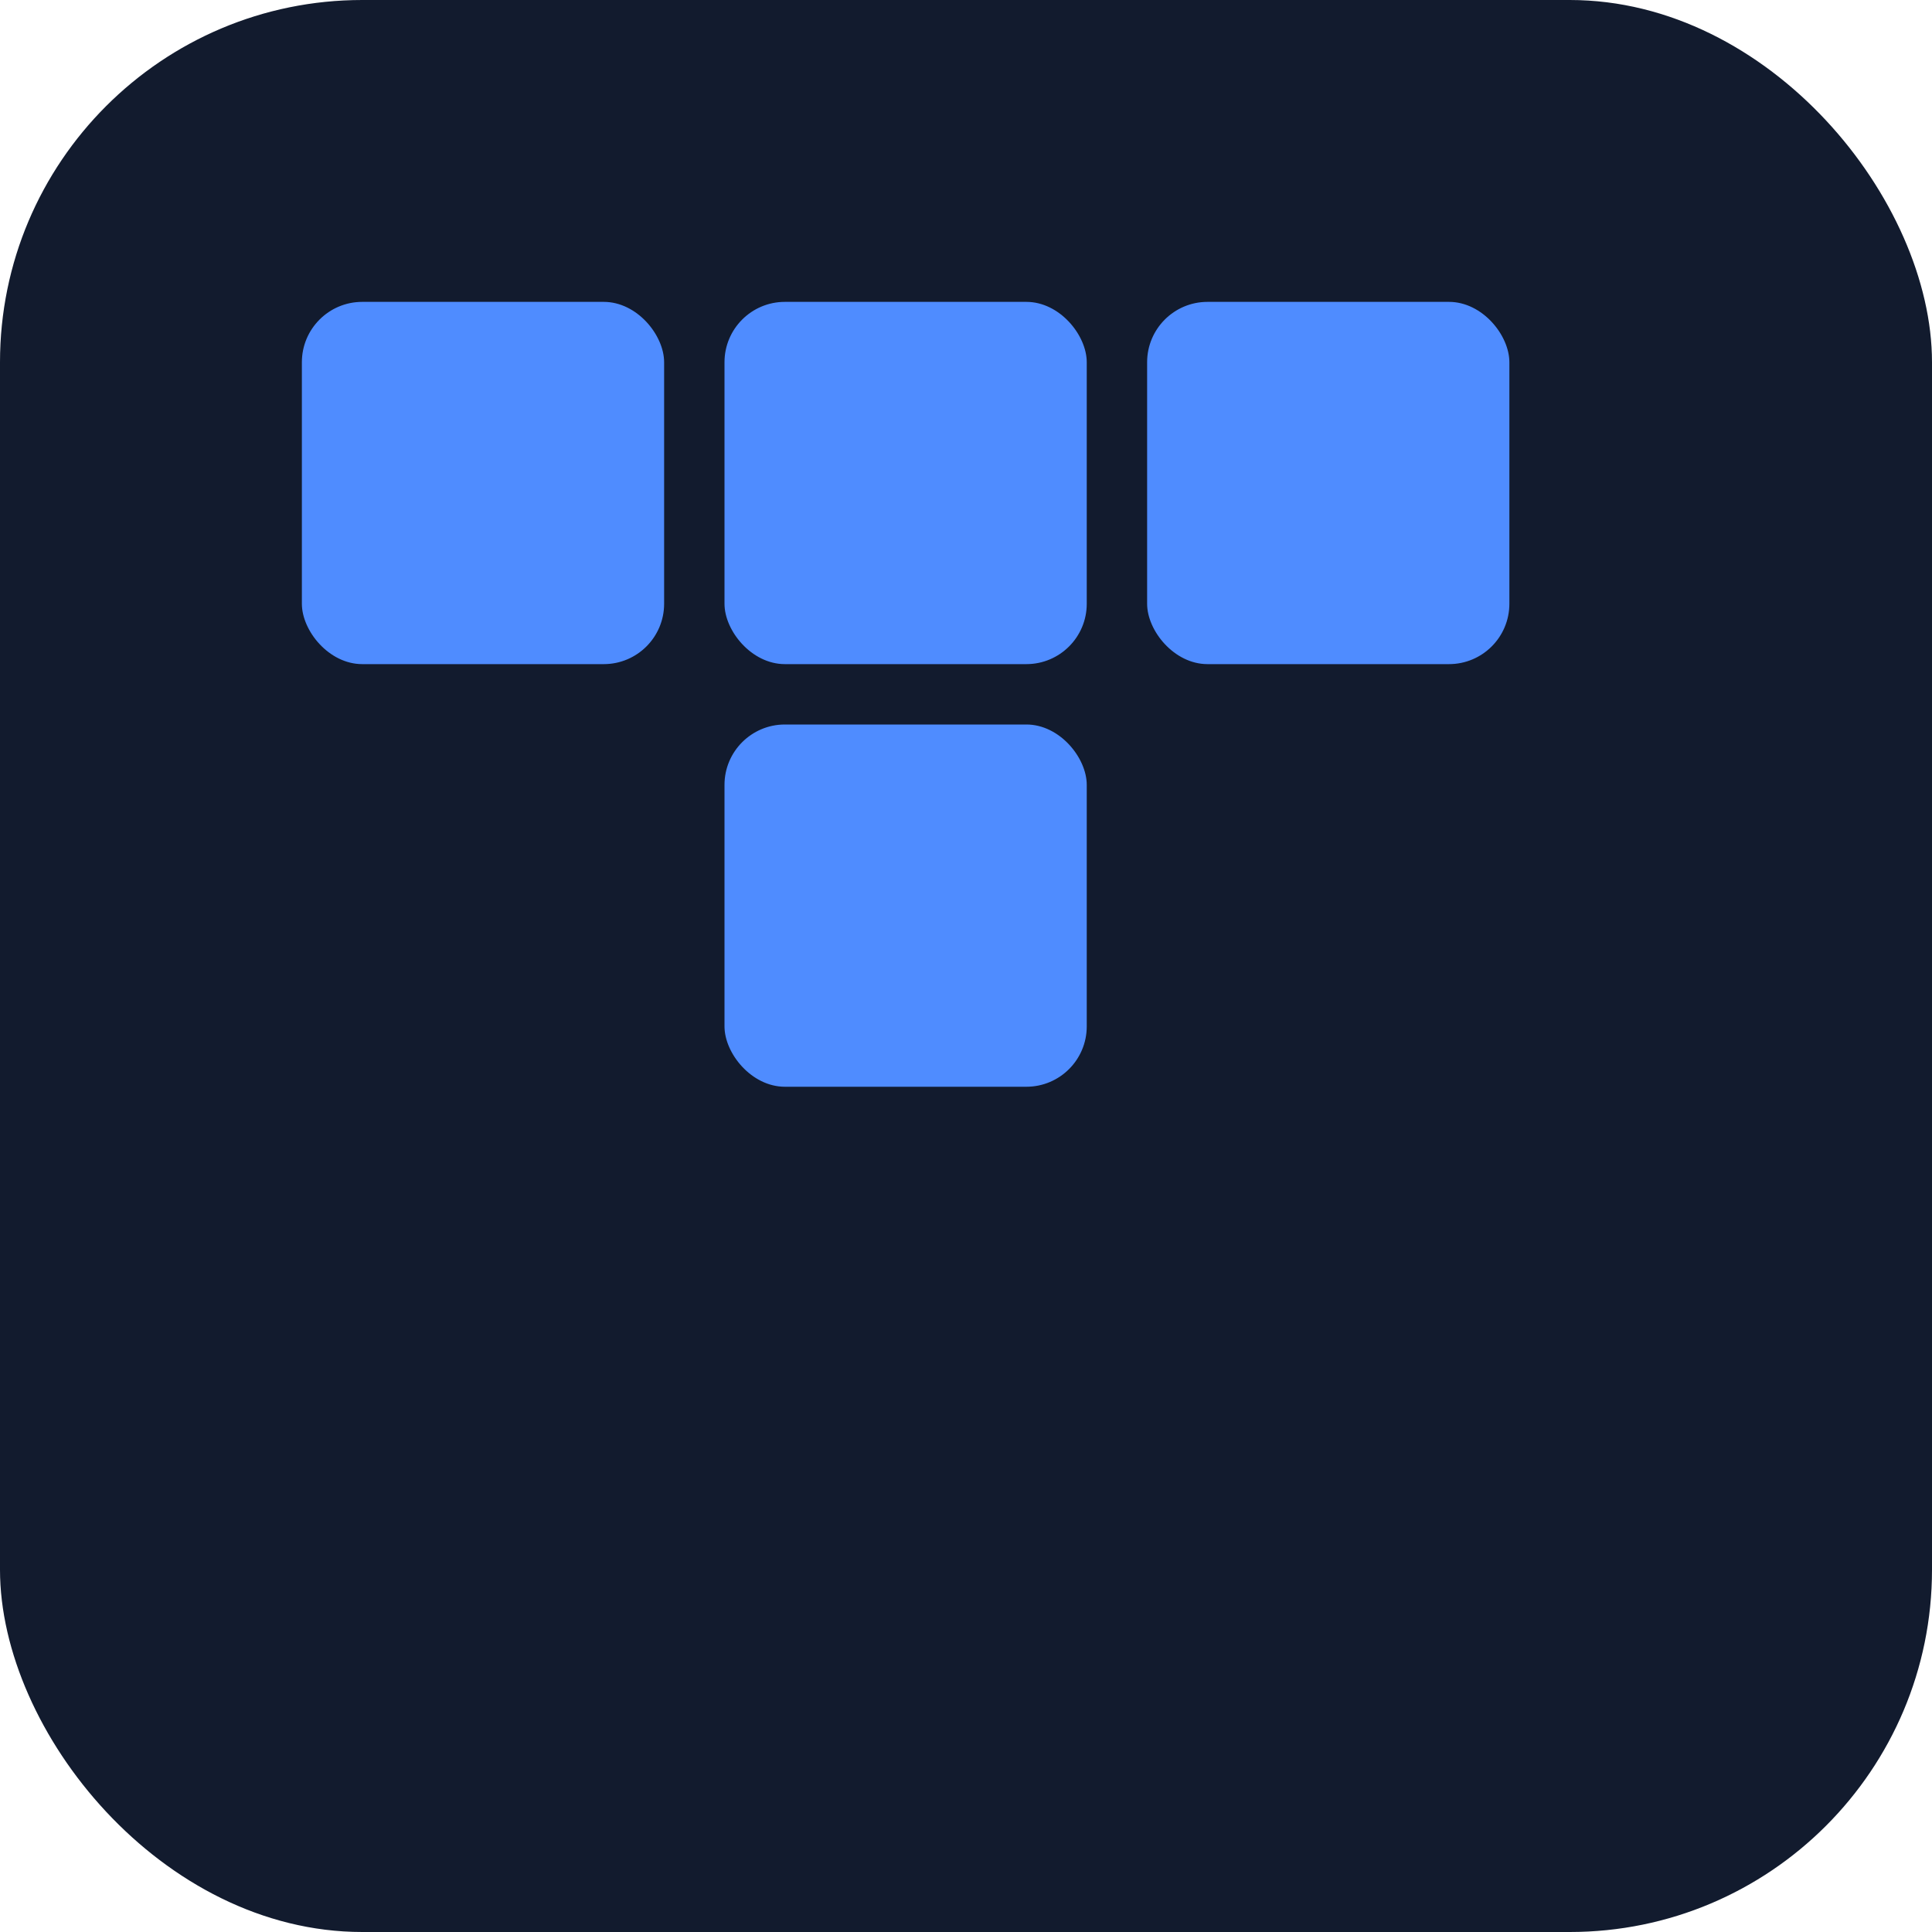
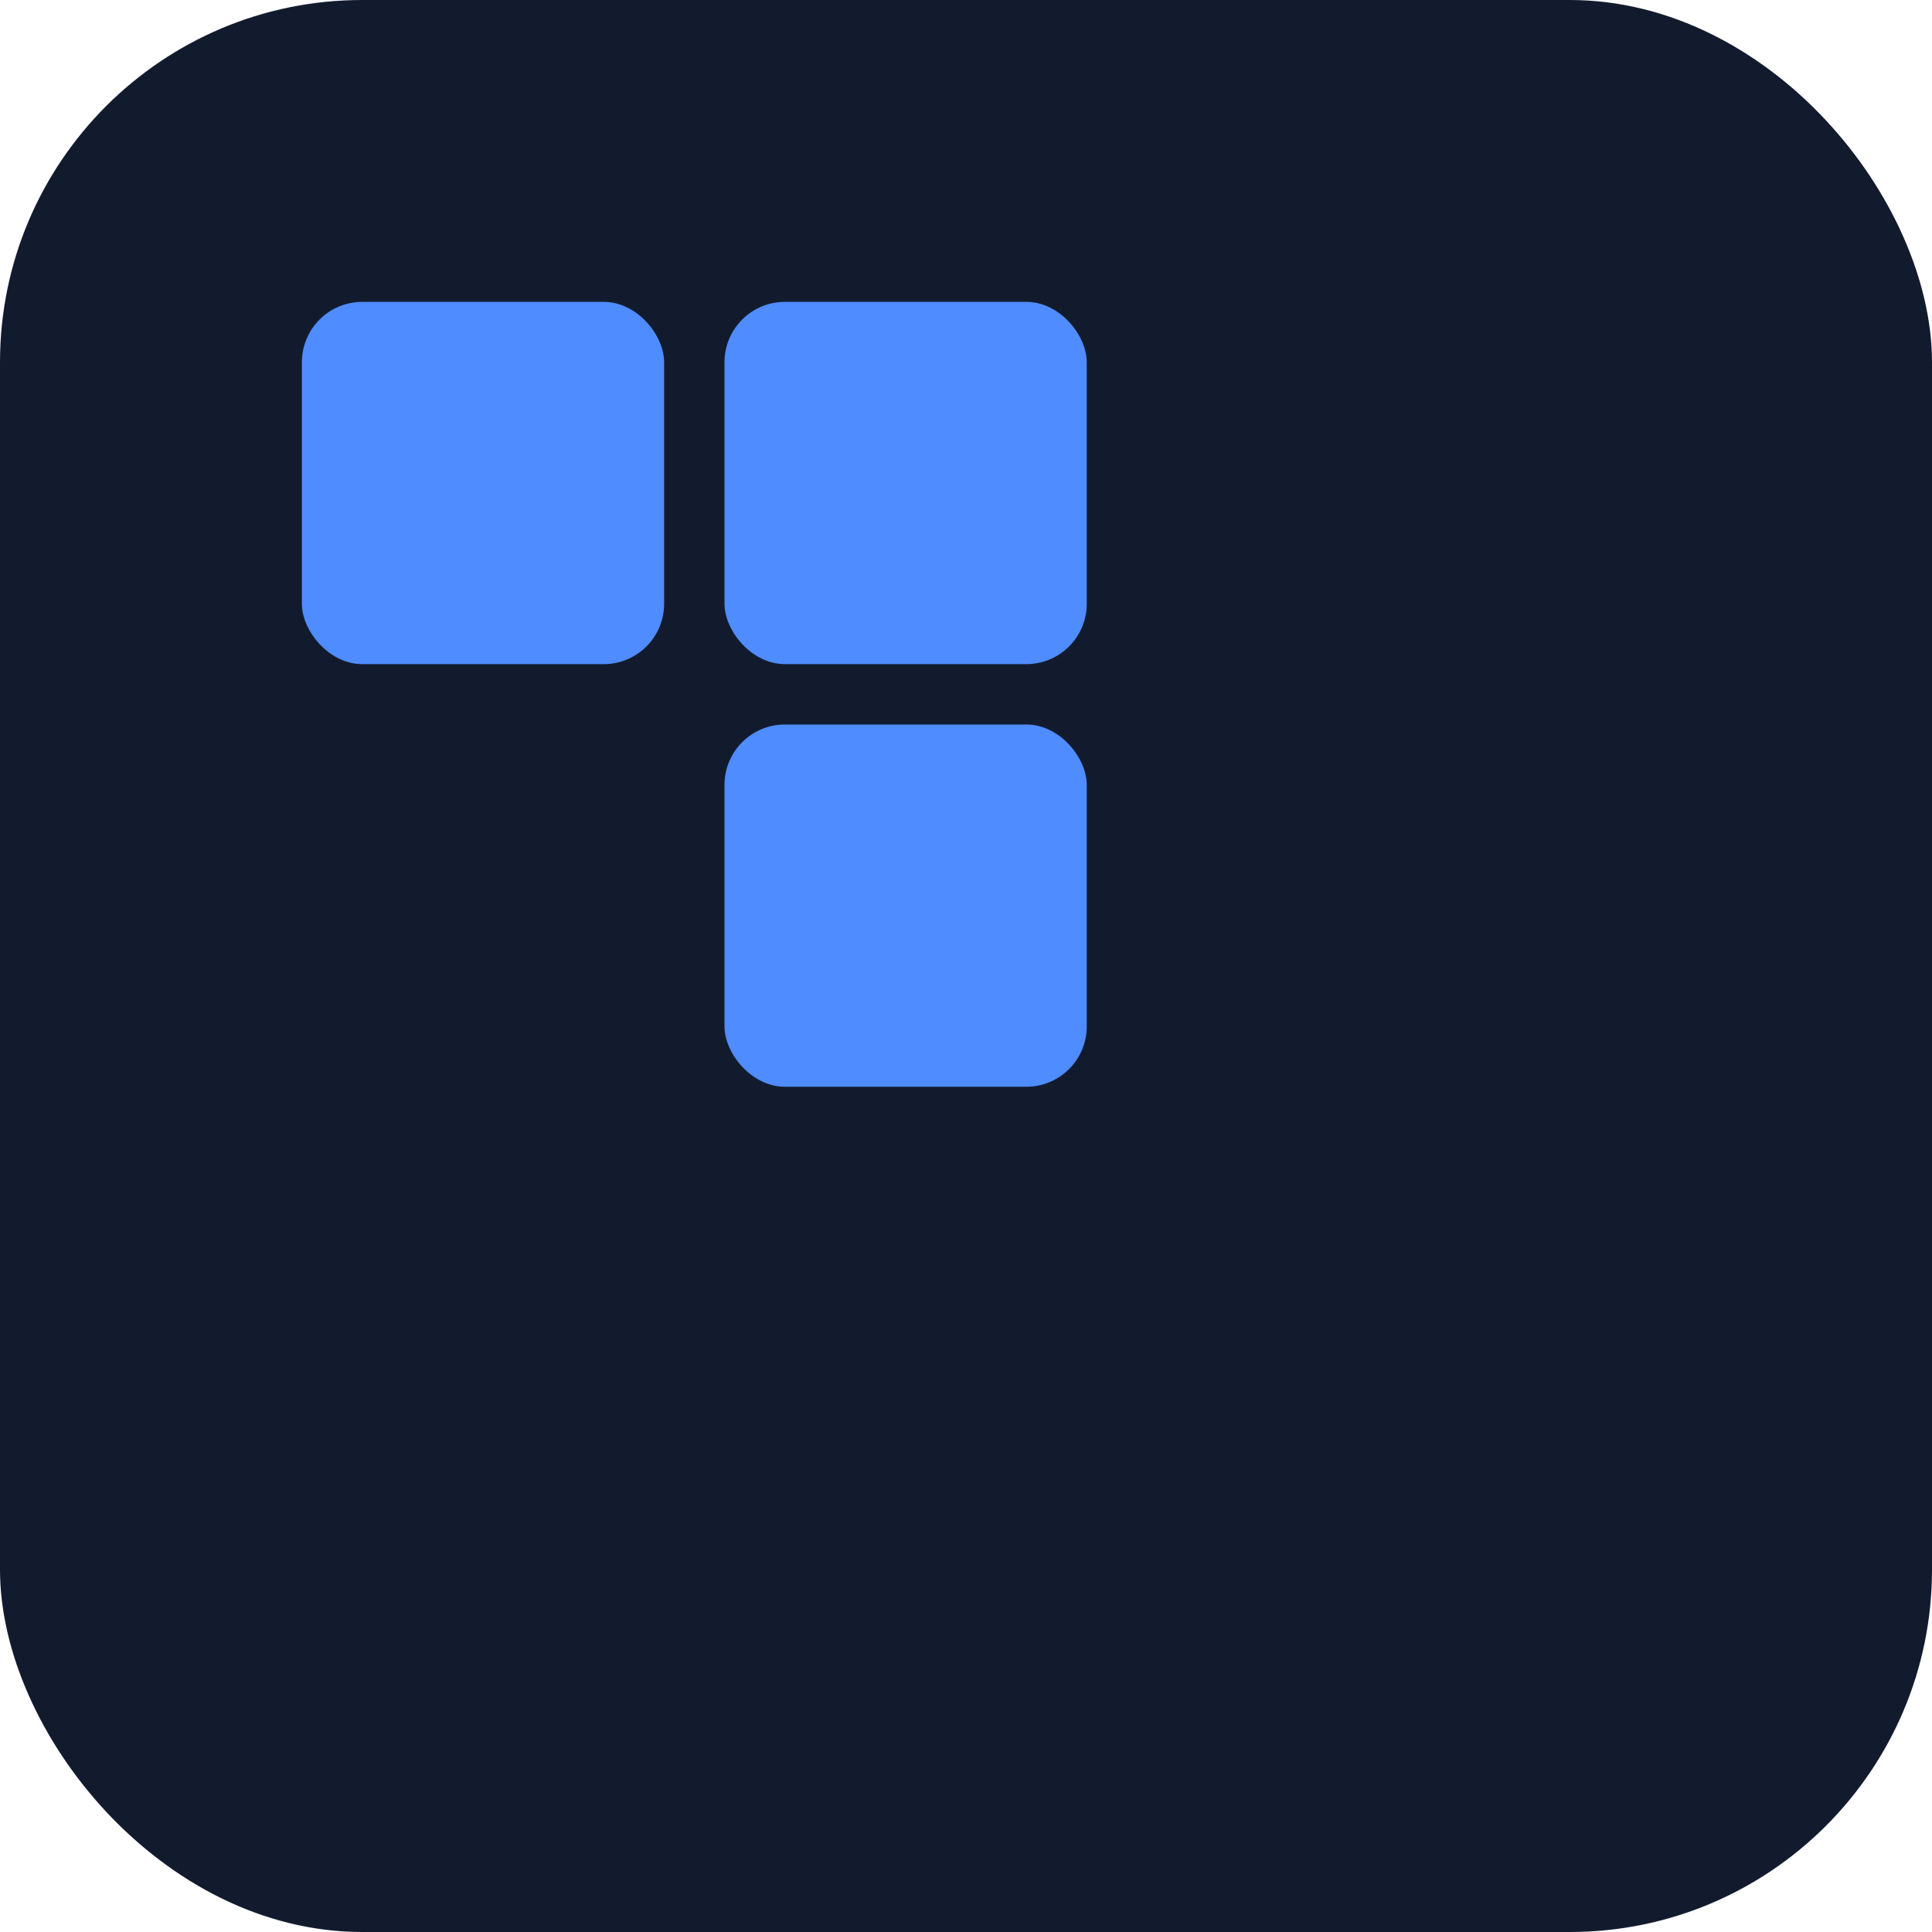
<svg xmlns="http://www.w3.org/2000/svg" viewBox="0 0 64 64">
  <rect width="64" height="64" rx="12" fill="#121b2e" />
  <g fill="#4f8cff">
    <rect x="10" y="10" width="12" height="12" rx="2" />
    <rect x="24" y="10" width="12" height="12" rx="2" />
-     <rect x="38" y="10" width="12" height="12" rx="2" />
    <rect x="24" y="24" width="12" height="12" rx="2" />
  </g>
</svg>